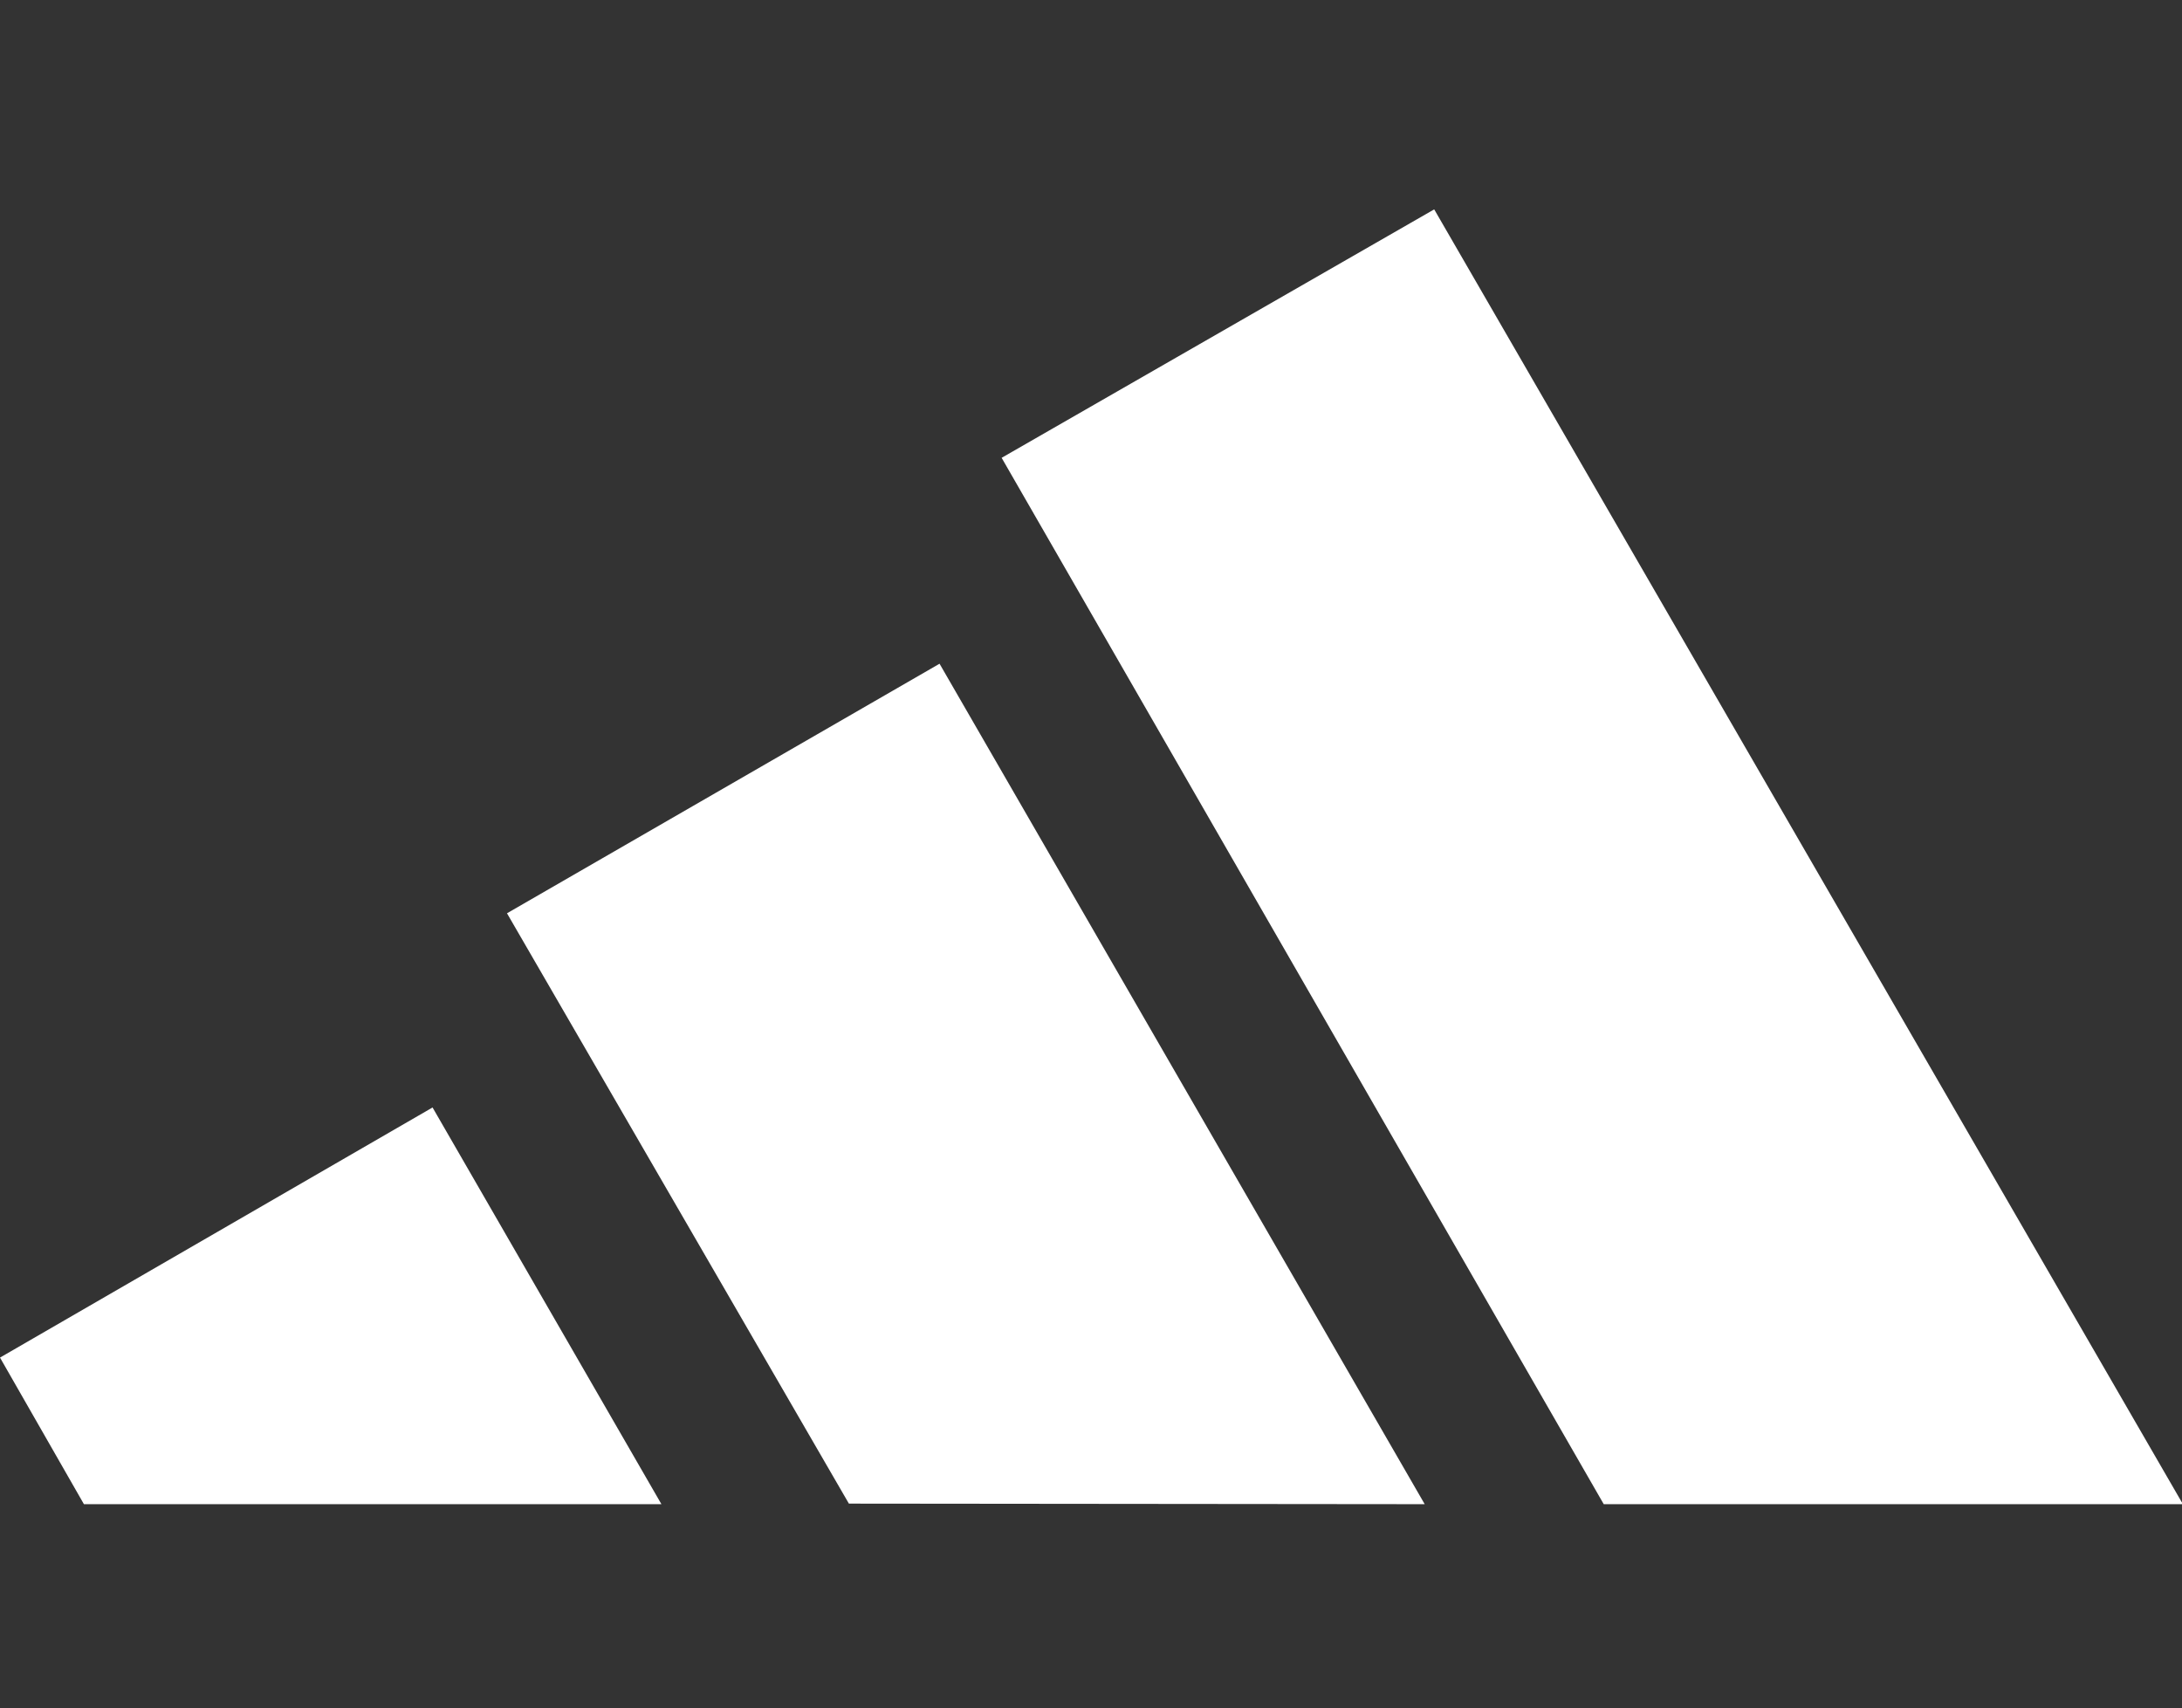
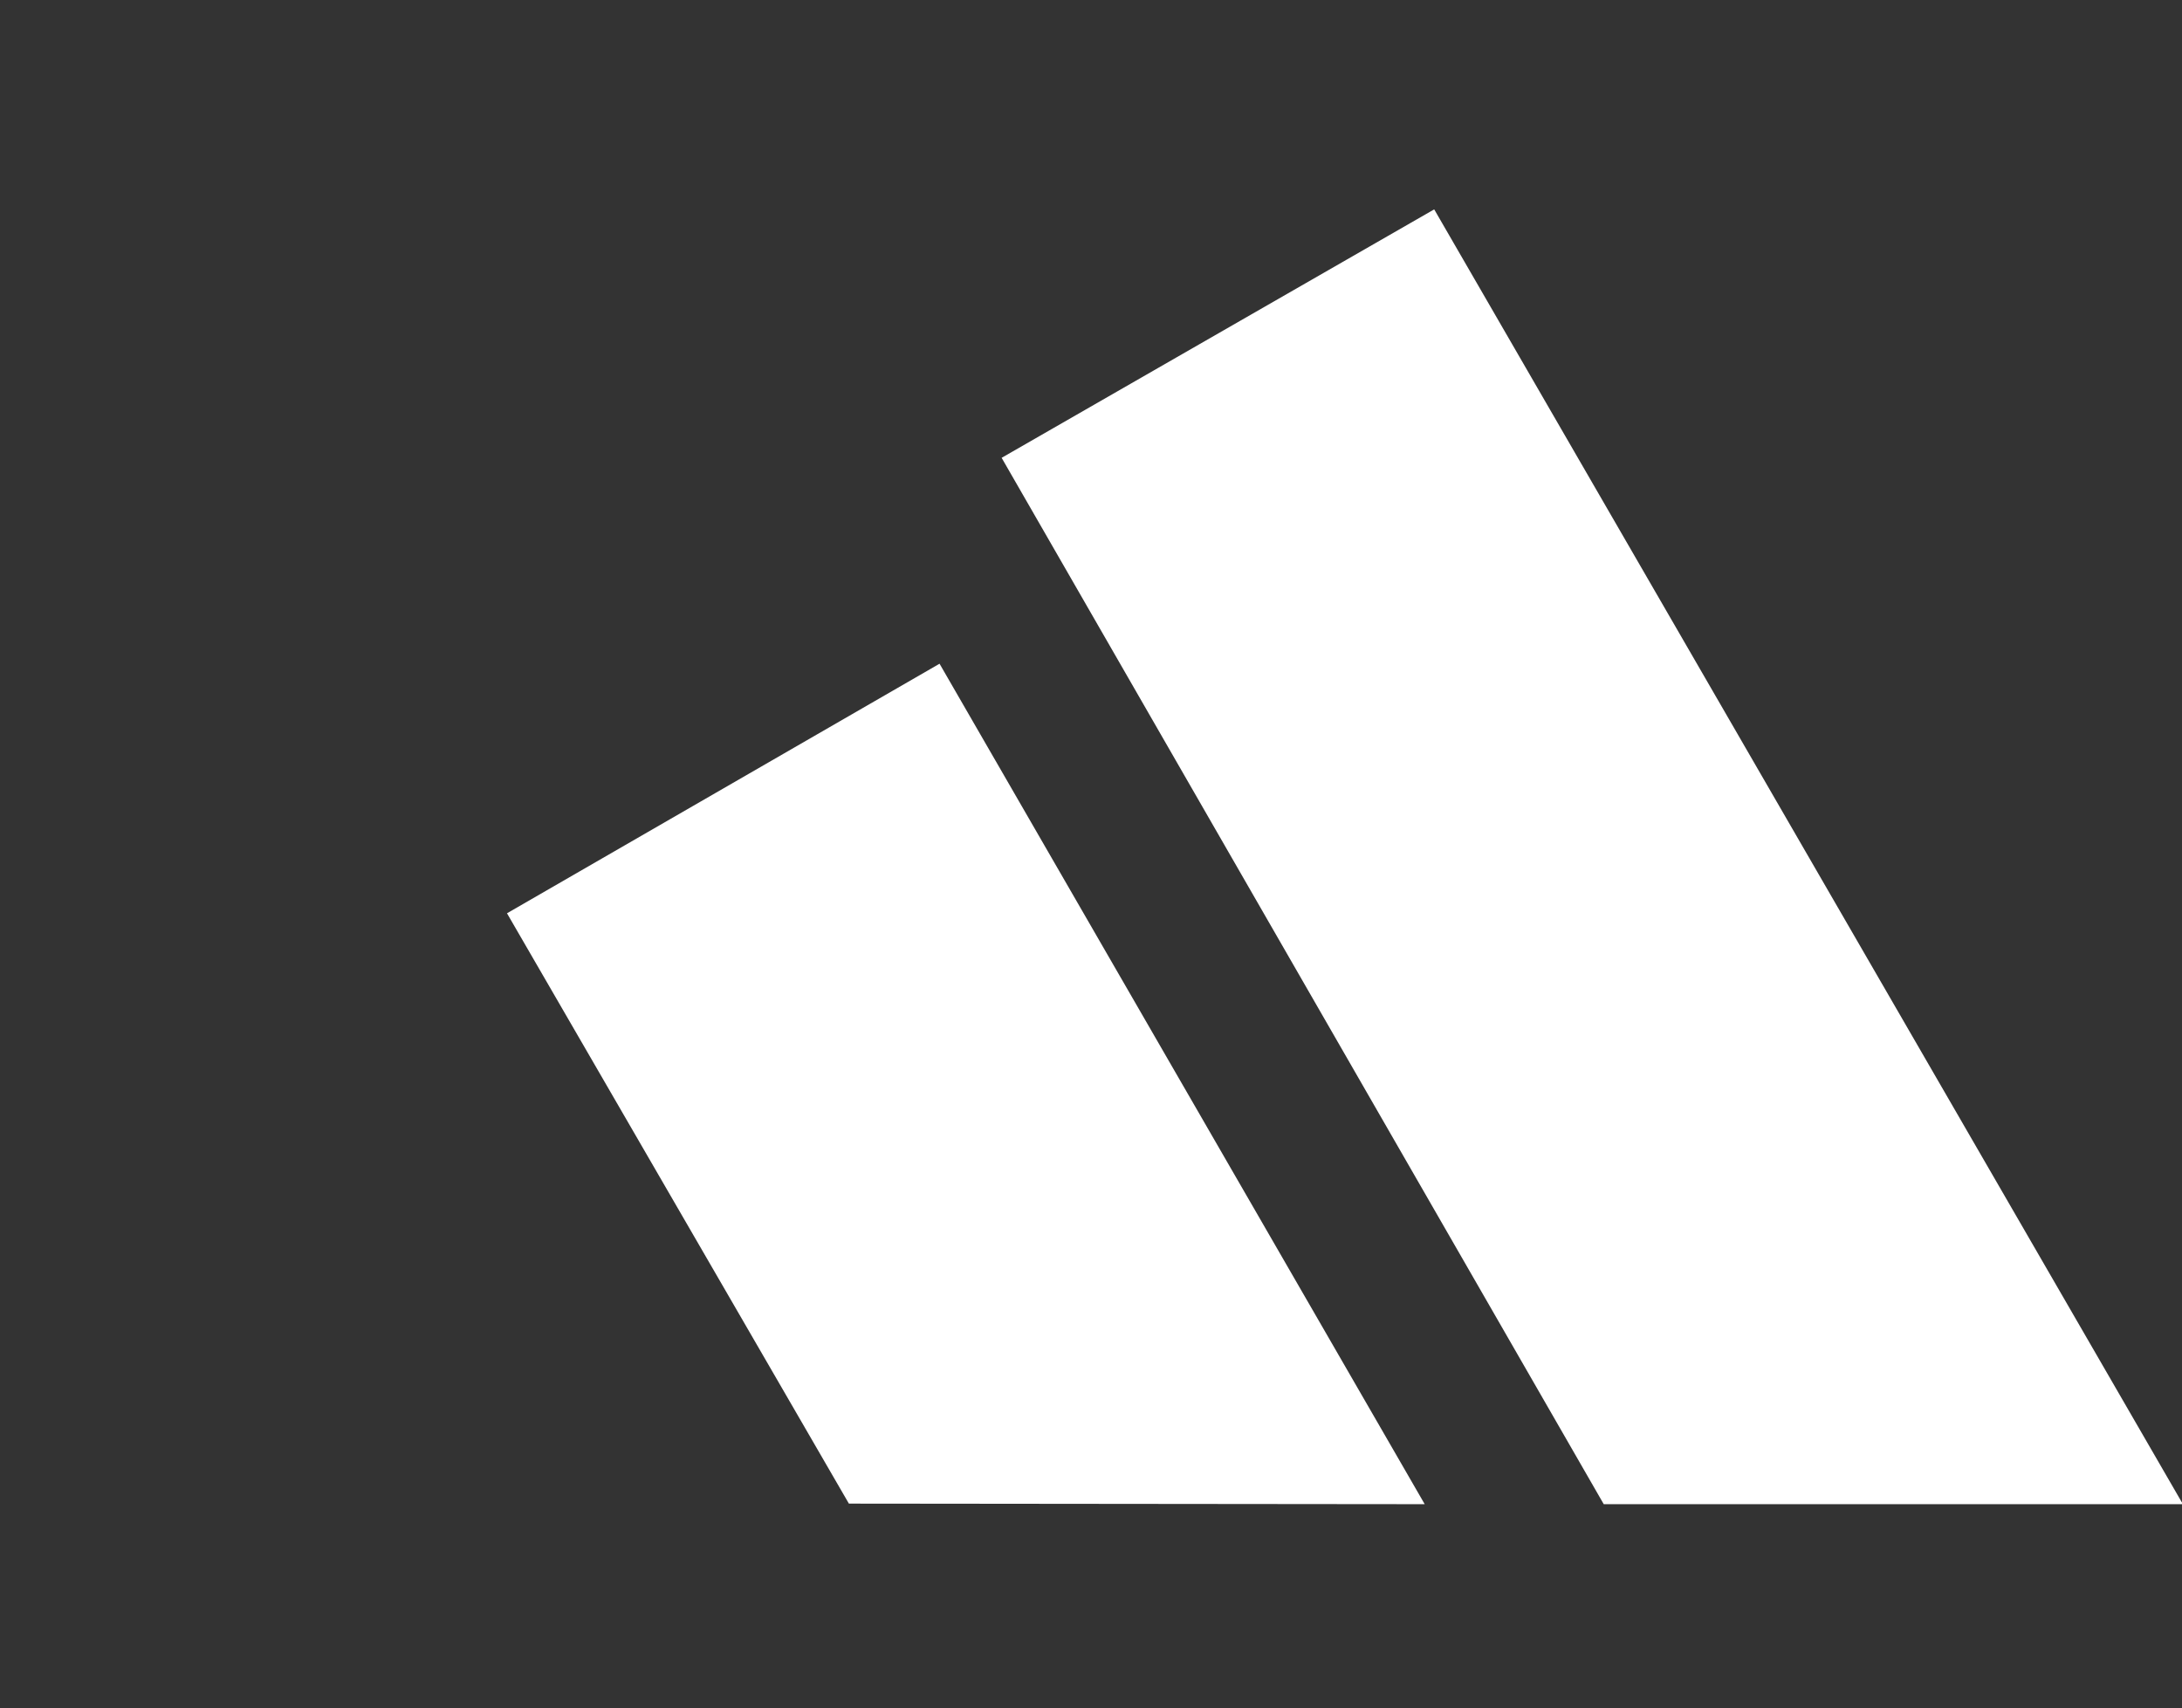
<svg xmlns="http://www.w3.org/2000/svg" width="396" height="310" viewBox="0 0 396 310" fill="none">
  <rect x="0" y="0" width="396" height="310" fill="#333333" stroke="none" />
  <g clip-path="url(#clip0_333_937)">
    <path d="M291.056 273L181.782 83.091L260.285 38L396.166 273H291.056Z" fill="white" />
-     <path d="M0 246.392L78.502 200.997L120.039 273H15.233L0 246.392Z" fill="white" />
-     <path d="M92.011 165.754L170.513 120.46L258.562 272.997L154.061 272.895L92.011 165.754Z" fill="white" />
+     <path d="M92.011 165.754L170.513 120.46L258.562 272.997L154.061 272.895L92.011 165.754" fill="white" />
  </g>
  <defs>
    <clipPath id="clip0_333_937">
      <rect width="396" height="310" fill="white" />
    </clipPath>
  </defs>
</svg>